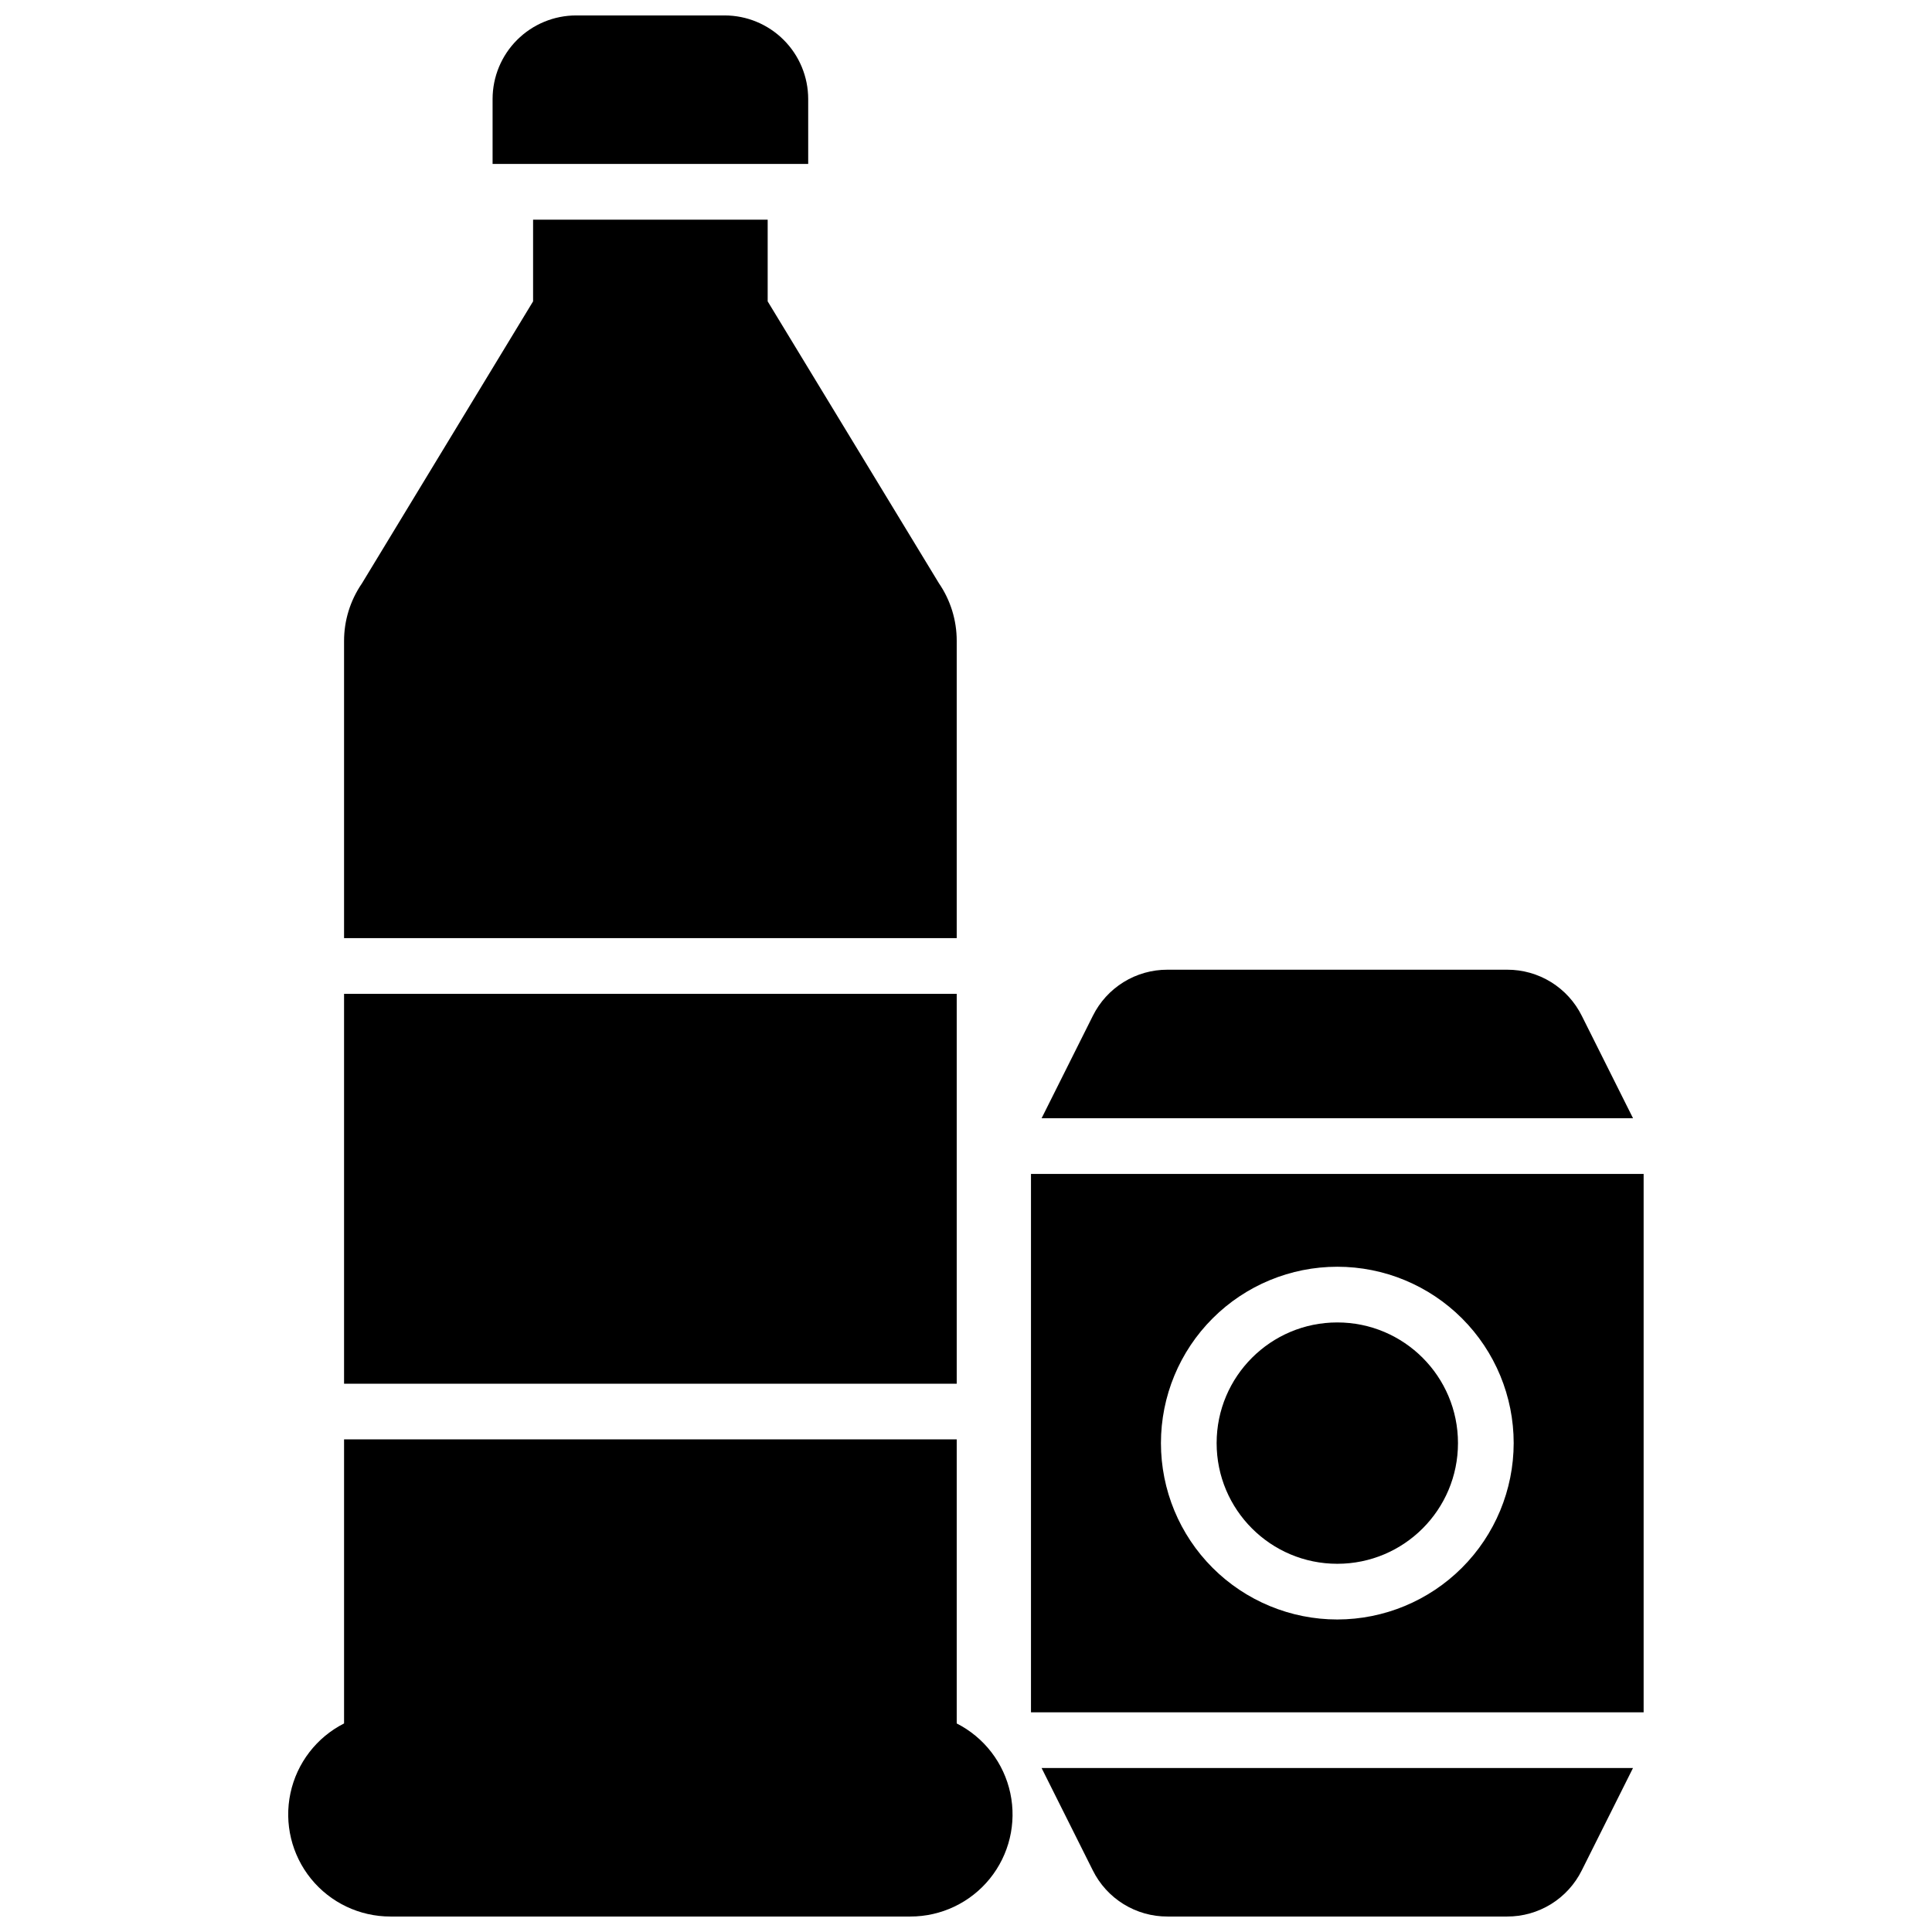
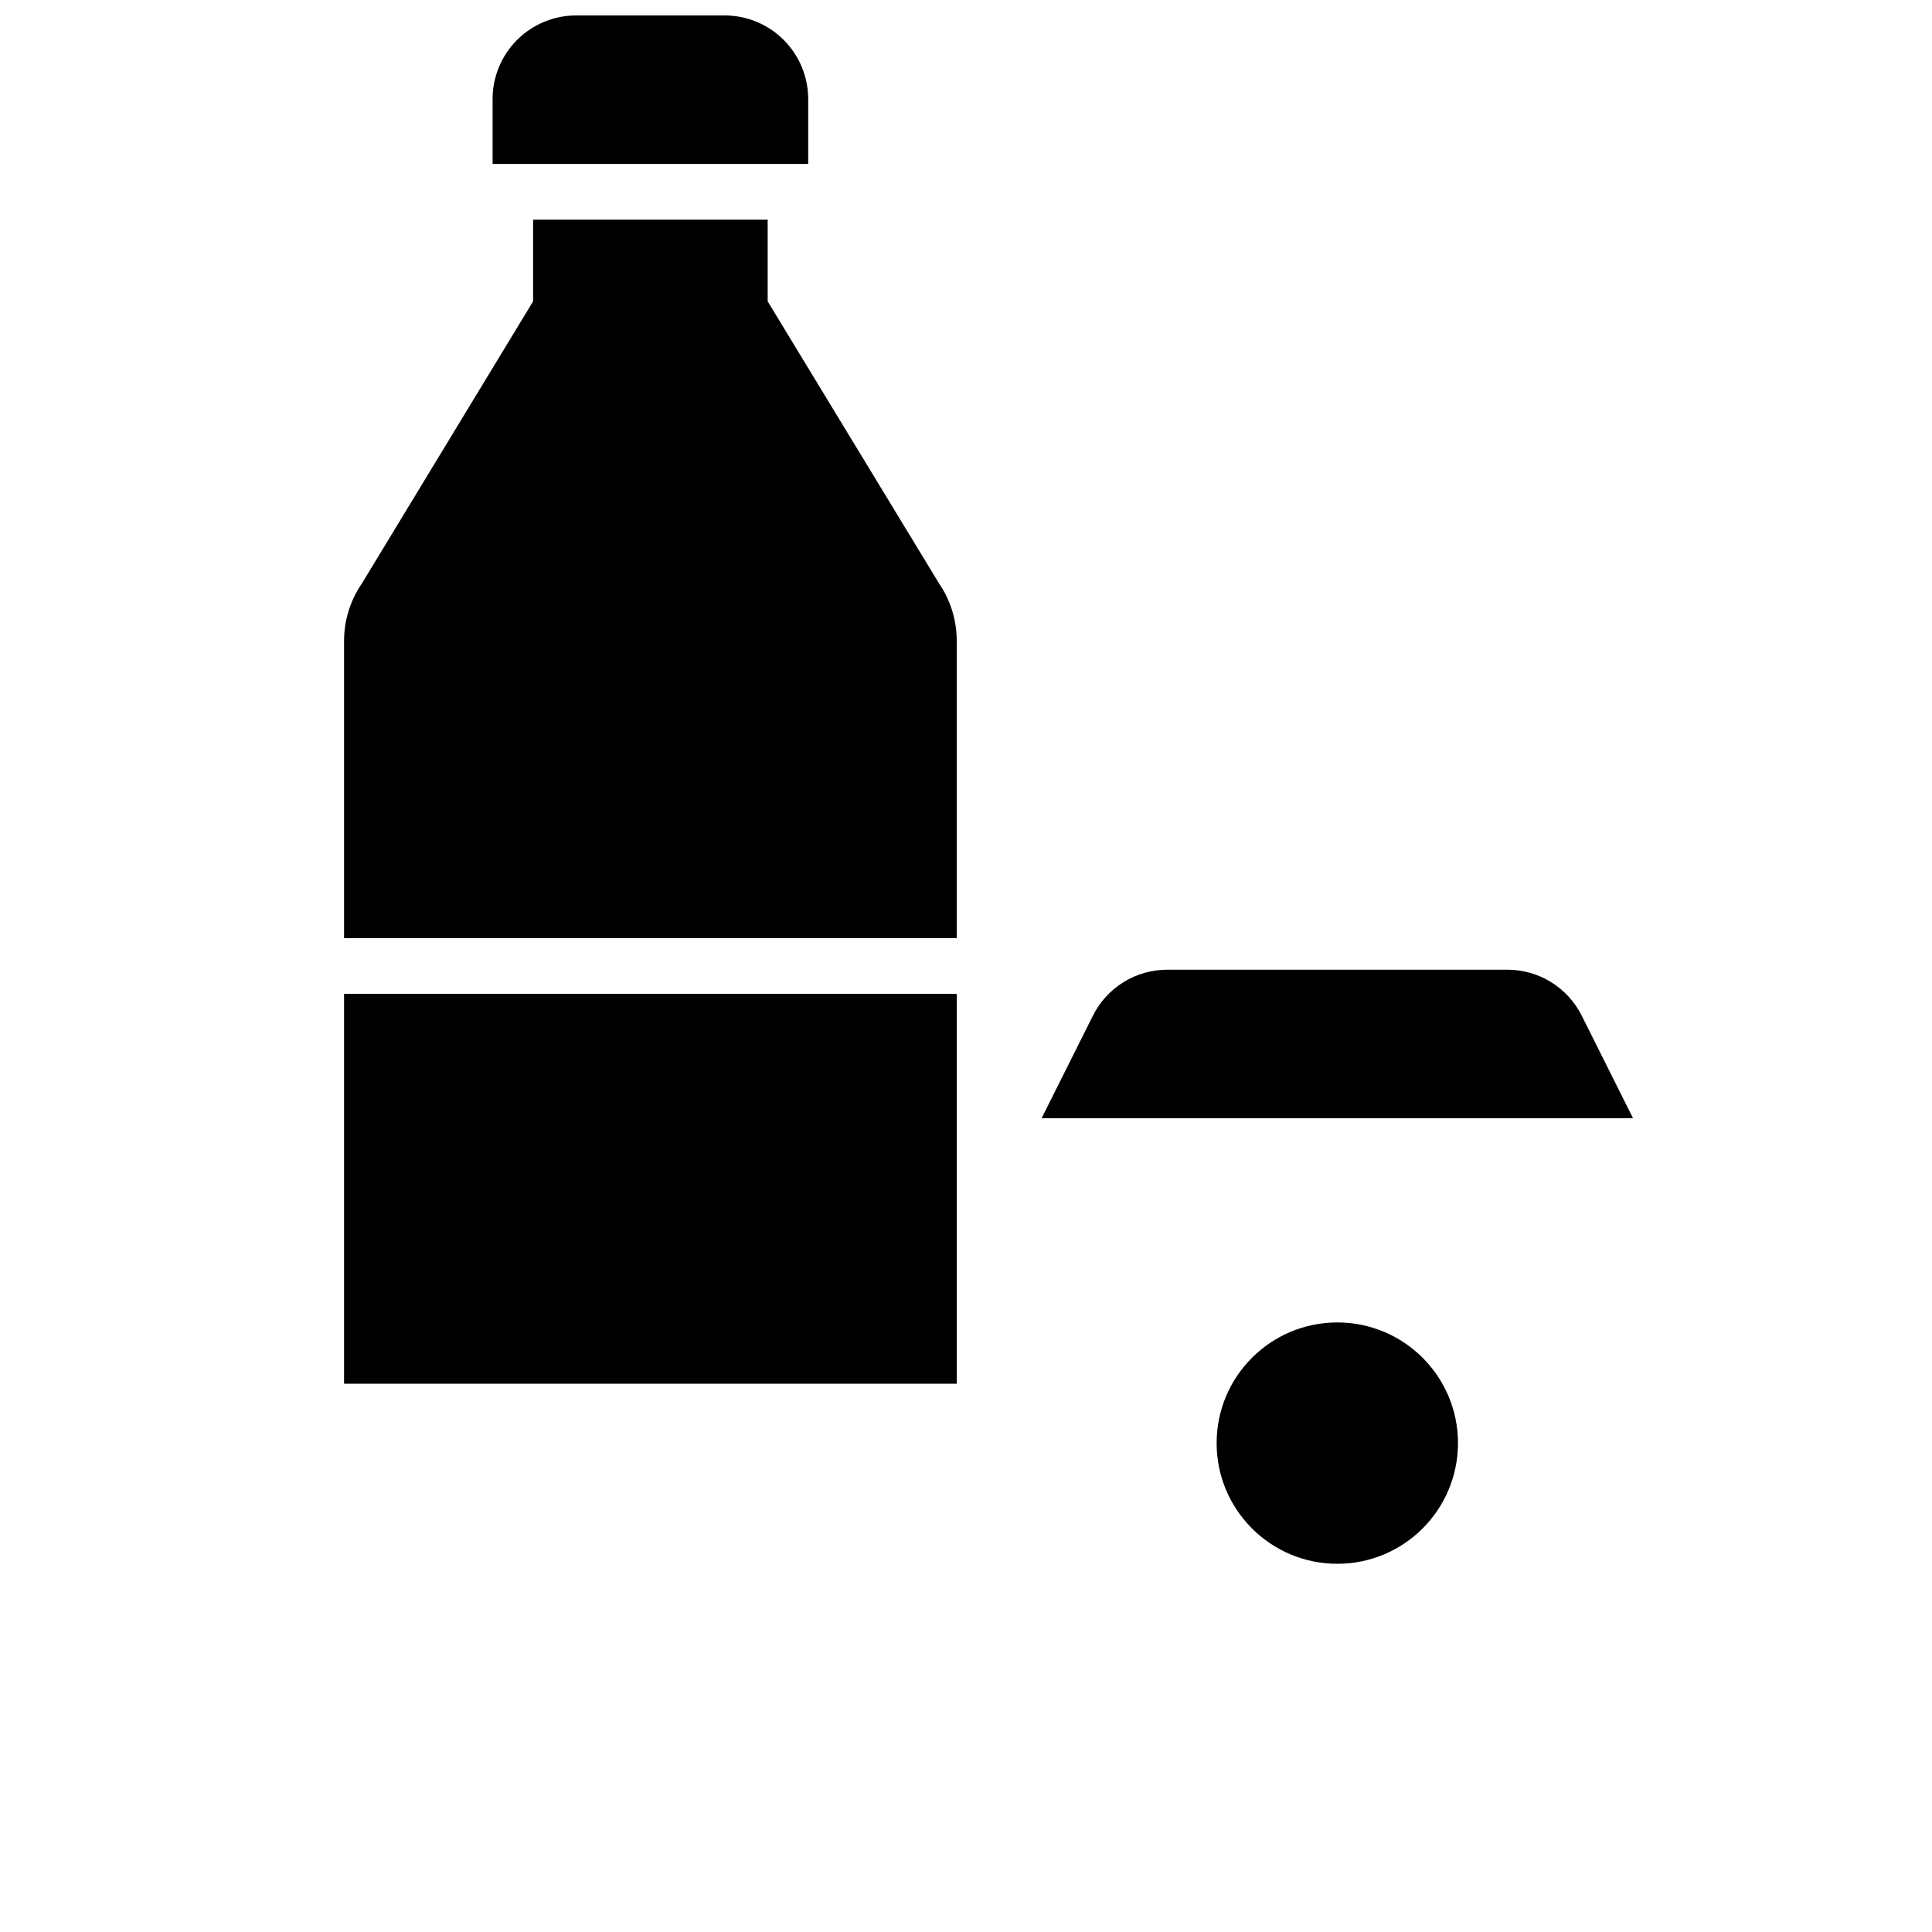
<svg xmlns="http://www.w3.org/2000/svg" width="800px" height="800px" version="1.1" viewBox="144 144 512 512">
  <defs>
    <clipPath id="c">
      <path d="m420 612h157v39.902h-157z" />
    </clipPath>
    <clipPath id="b">
      <path d="m274 148.09h85v39.906h-85z" />
    </clipPath>
    <clipPath id="a">
-       <path d="m220 525h193v126.9h-193z" />
-     </clipPath>
+       </clipPath>
  </defs>
-   <path d="m417.22 455.1v142.68h162.36v-142.68zm81.18 118.08c-12.395 0-24.285-4.926-33.051-13.691-8.766-8.766-13.688-20.652-13.688-33.051 0-12.395 4.922-24.285 13.688-33.047 8.766-8.766 20.656-13.691 33.051-13.691 12.398 0 24.285 4.926 33.051 13.691 8.766 8.762 13.691 20.652 13.691 33.047-0.016 12.395-4.945 24.273-13.707 33.035-8.766 8.762-20.645 13.691-33.035 13.707z" />
  <path d="m530.38 526.44c0 17.664-14.316 31.98-31.98 31.98-17.66 0-31.98-14.316-31.98-31.98 0-17.66 14.32-31.98 31.98-31.98 17.664 0 31.98 14.32 31.98 31.98" />
  <g clip-path="url(#c)">
-     <path d="m433.6 639.66c1.828 3.684 4.648 6.785 8.148 8.949 3.5 2.164 7.535 3.305 11.648 3.289h90c4.113 0.016 8.148-1.125 11.648-3.289 3.5-2.164 6.32-5.266 8.148-8.949l13.57-27.121h-156.73z" />
-   </g>
+     </g>
  <path d="m563.2 413.22c-1.828-3.688-4.648-6.785-8.148-8.949-3.5-2.164-7.535-3.305-11.648-3.289h-90c-4.113-0.016-8.148 1.125-11.648 3.289-3.5 2.164-6.32 5.262-8.148 8.949l-13.57 27.121h156.73z" />
  <g clip-path="url(#b)">
    <path d="m358.18 170.23c-0.008-5.871-2.34-11.5-6.492-15.648-4.152-4.152-9.777-6.488-15.648-6.492h-39.359c-5.871 0.004-11.5 2.34-15.652 6.492-4.148 4.148-6.484 9.777-6.488 15.648v17.219h83.641z" />
  </g>
  <path d="m235.18 407.38h162.36v103.32h-162.36z" />
  <path d="m397.54 313.83c0.008-5.445-1.637-10.766-4.715-15.262l-45.383-74.703v-21.648h-62.168v21.648l-45.383 74.785v-0.004c-3.078 4.496-4.723 9.816-4.711 15.262v78.711h162.36z" />
  <g clip-path="url(#a)">
    <path d="m397.54 600.73v-75.277h-162.36v75.277c-7.289 3.699-12.508 10.496-14.211 18.488-1.699 7.992 0.305 16.324 5.449 22.672 5.148 6.344 12.891 10.023 21.059 10.008h137.76c8.172 0.016 15.91-3.664 21.059-10.008 5.148-6.348 7.152-14.68 5.449-22.672-1.699-7.992-6.922-14.789-14.207-18.488z" />
  </g>
</svg>